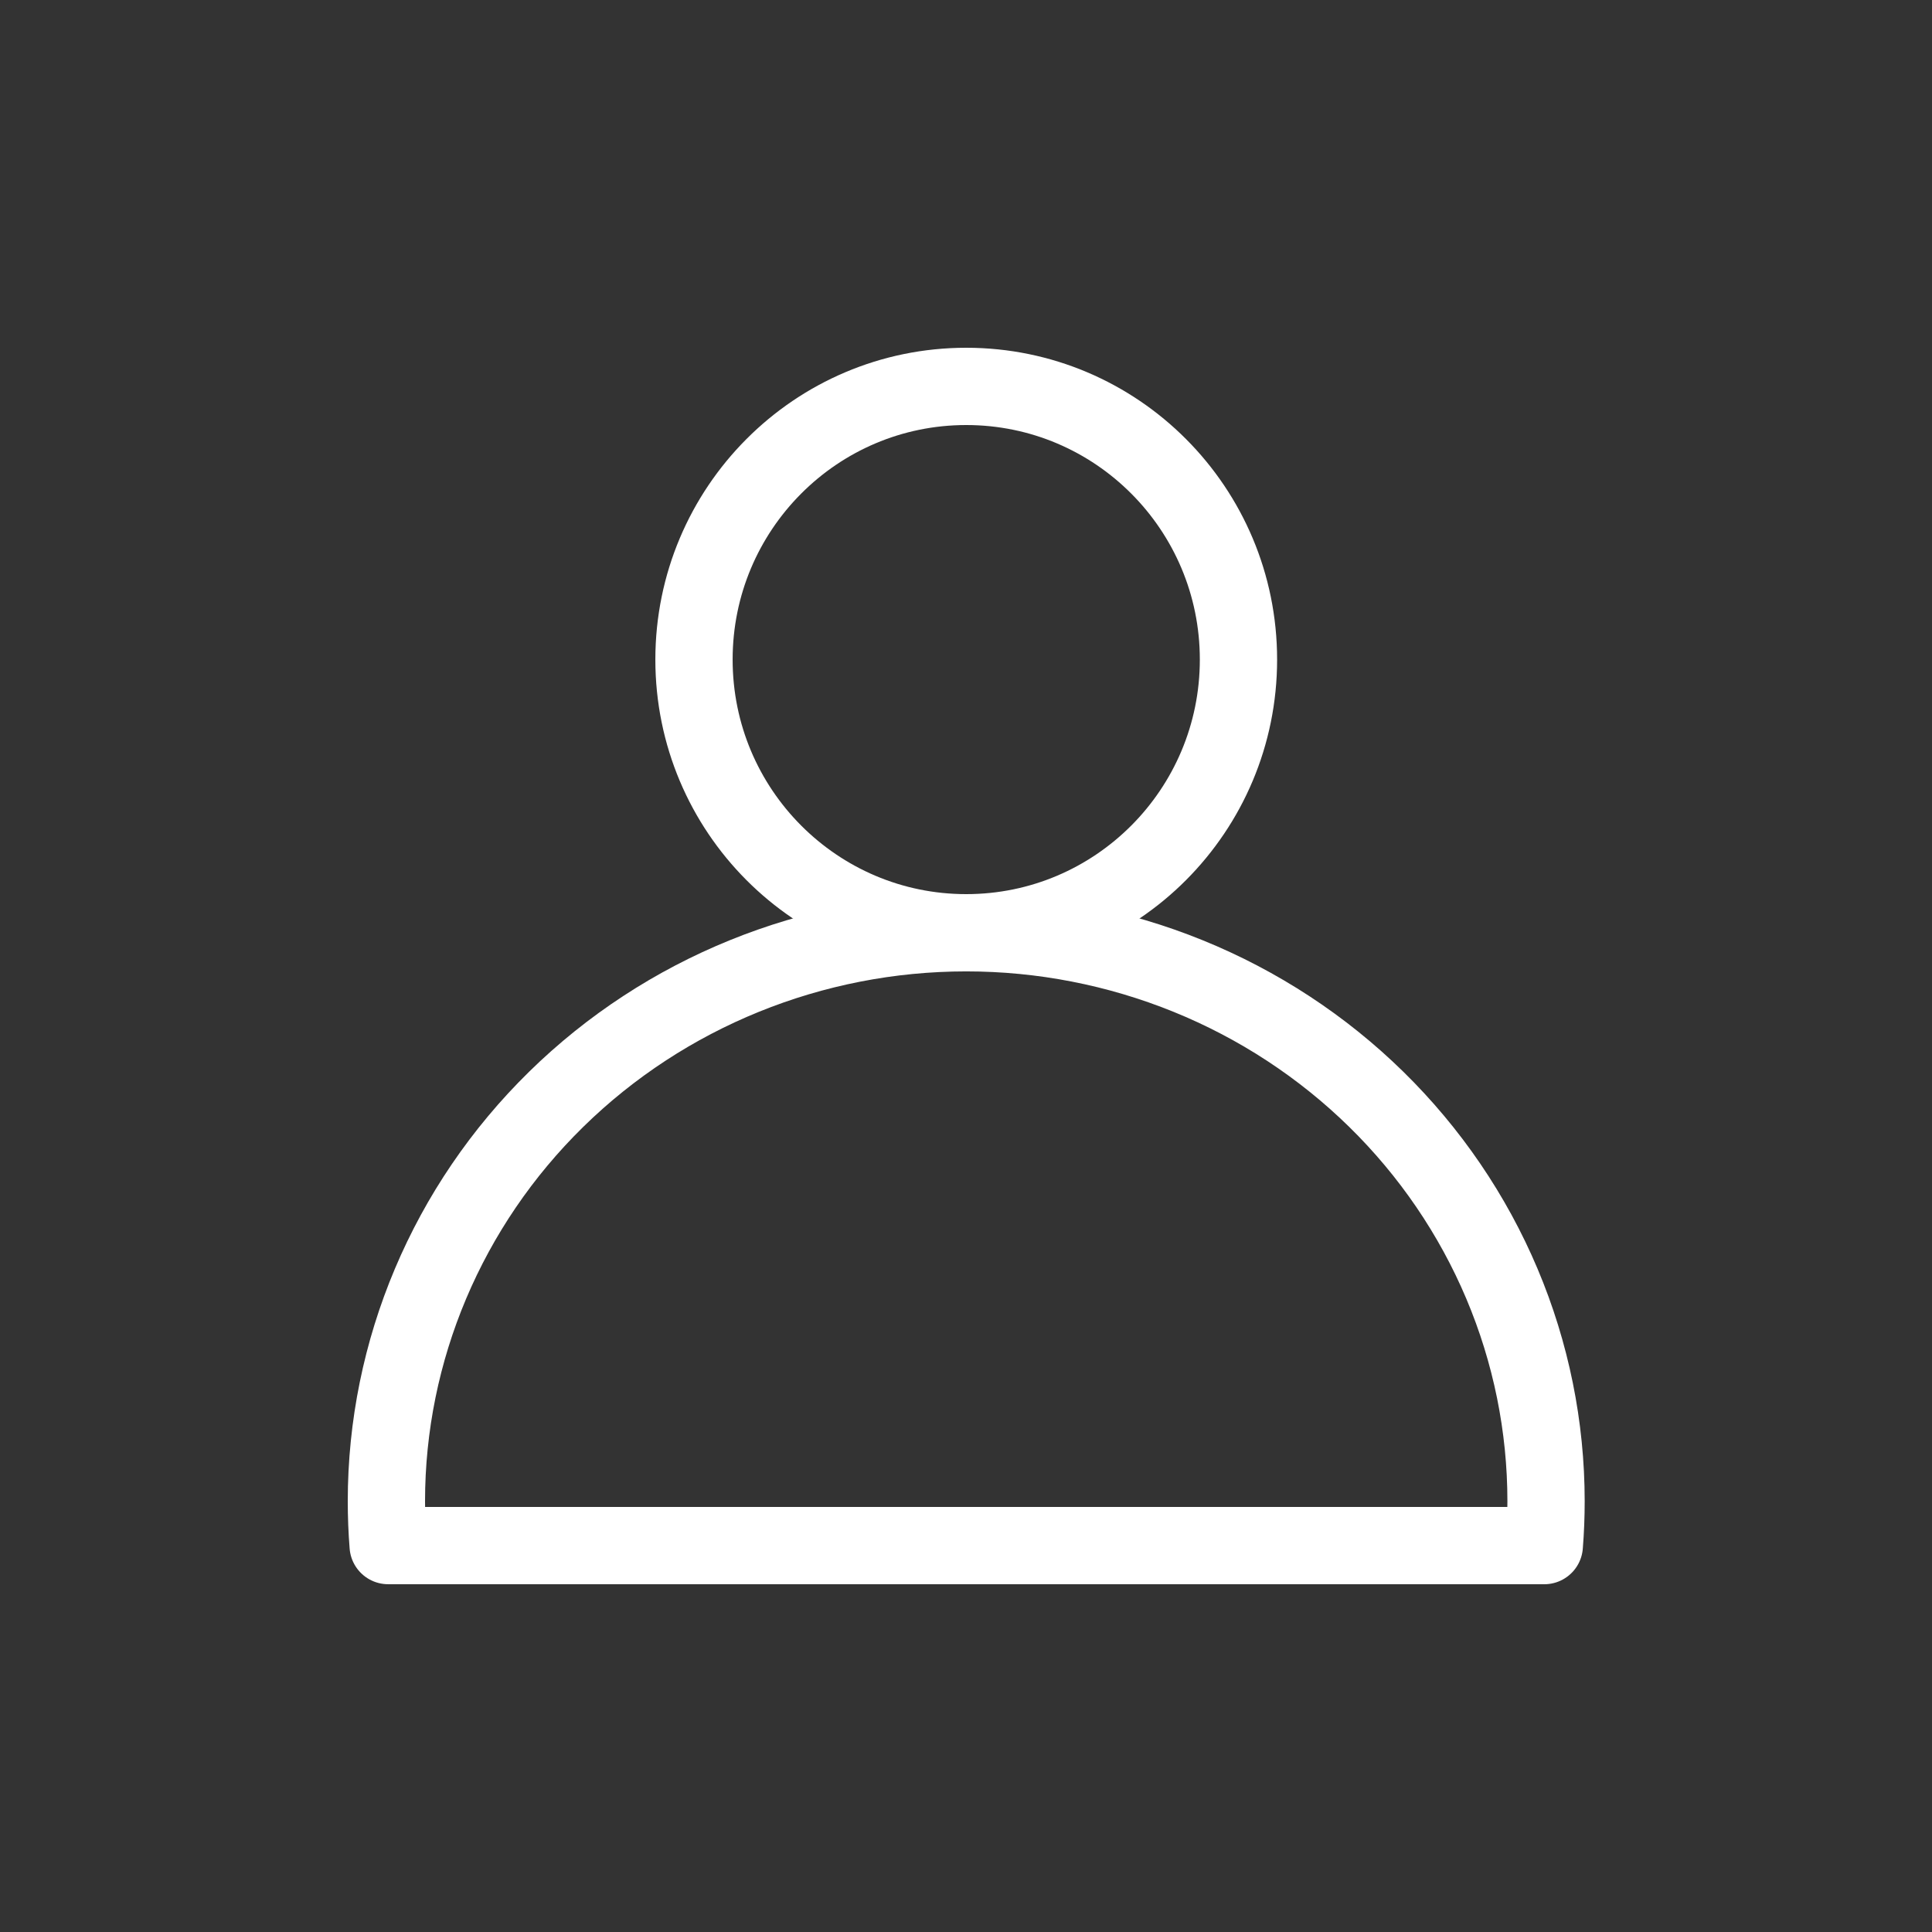
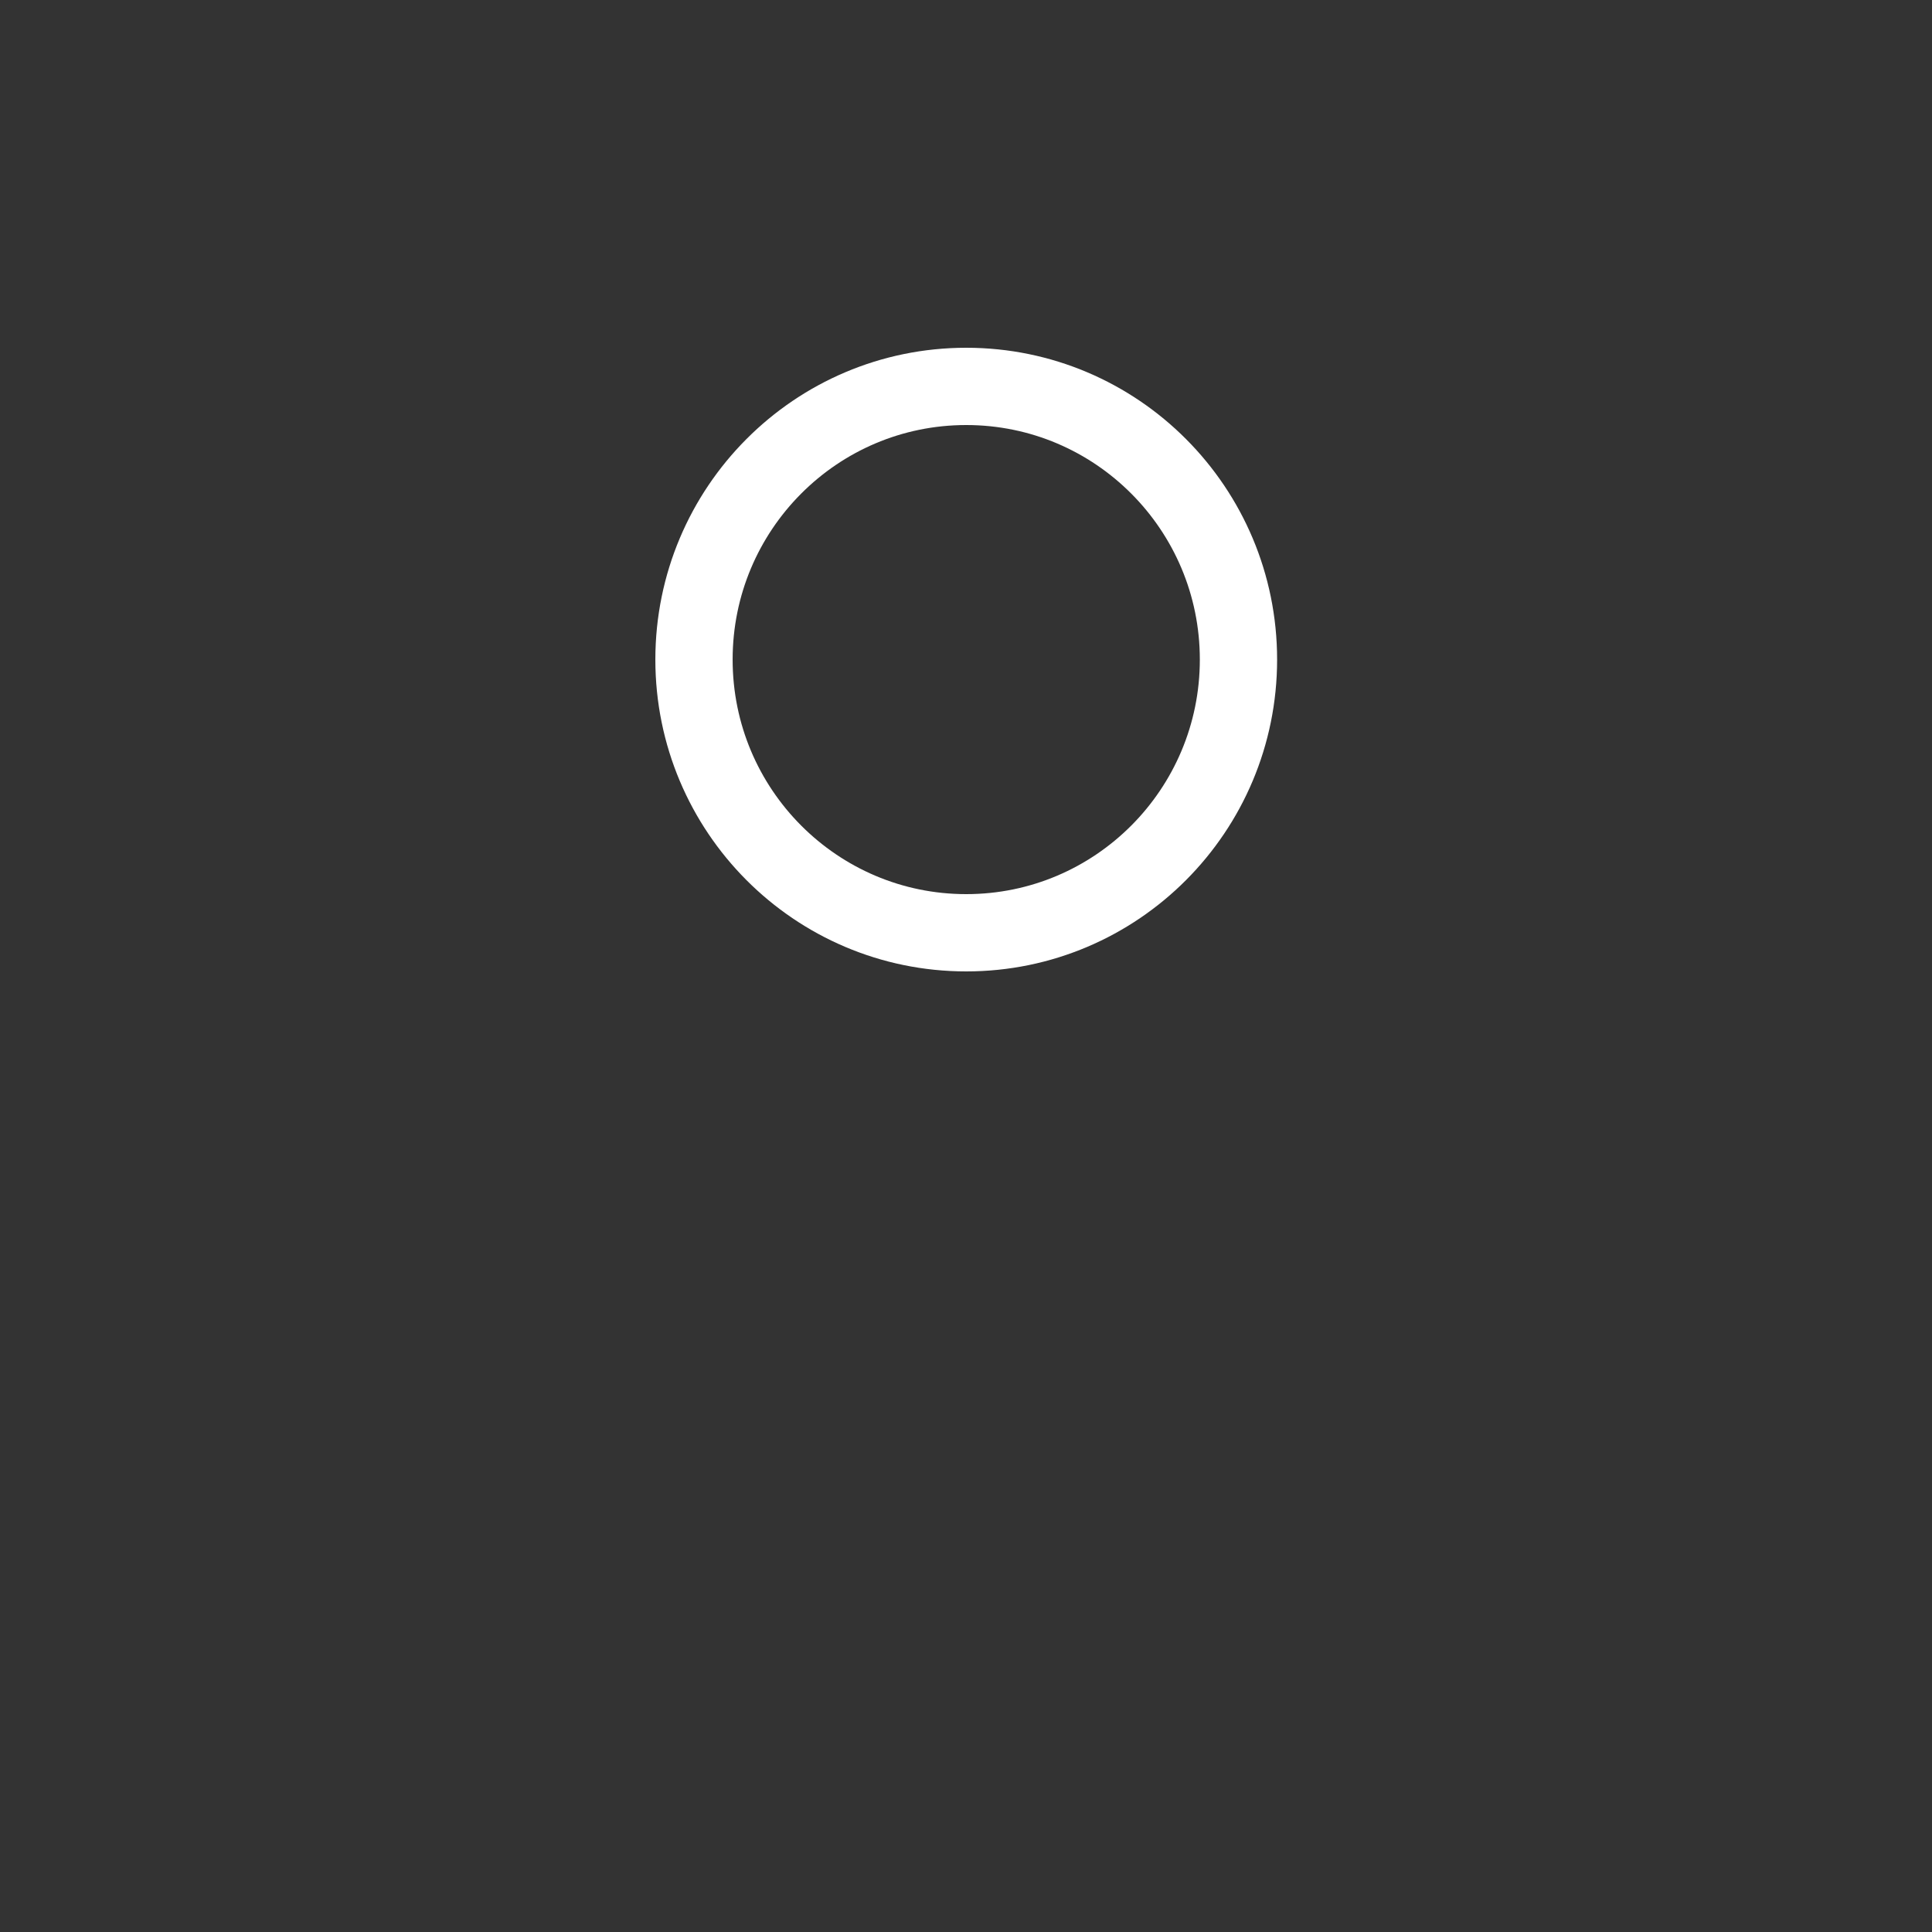
<svg xmlns="http://www.w3.org/2000/svg" width="100" height="100" viewBox="0 0 100 100" fill="none">
  <rect x="0" y="0" width="100" height="100" fill="#333333" stroke="none" />
  <path d="M50.012 48.28C57.794 48.28 64.103 41.949 64.103 34.14C64.103 26.331 57.794 20 50.012 20C42.23 20 35.921 26.331 35.921 34.14C35.921 41.949 42.23 48.28 50.012 48.28Z" stroke="white" stroke-width="4" stroke-linecap="round" stroke-linejoin="round" />
-   <path d="M20.091 79.999C20.03 79.236 20 78.471 20 77.705C20 69.901 23.162 62.416 28.79 56.898C34.418 51.38 42.052 48.279 50.011 48.279C53.953 48.279 57.855 49.041 61.496 50.519C65.138 51.998 68.446 54.166 71.233 56.898C74.02 59.63 76.23 62.874 77.739 66.445C79.247 70.015 80.023 73.841 80.023 77.705V77.705C80.023 78.471 79.993 79.236 79.932 80M20.091 79.999H79.932H20.091Z" stroke="white" stroke-width="4" stroke-linecap="round" stroke-linejoin="round" />
</svg>